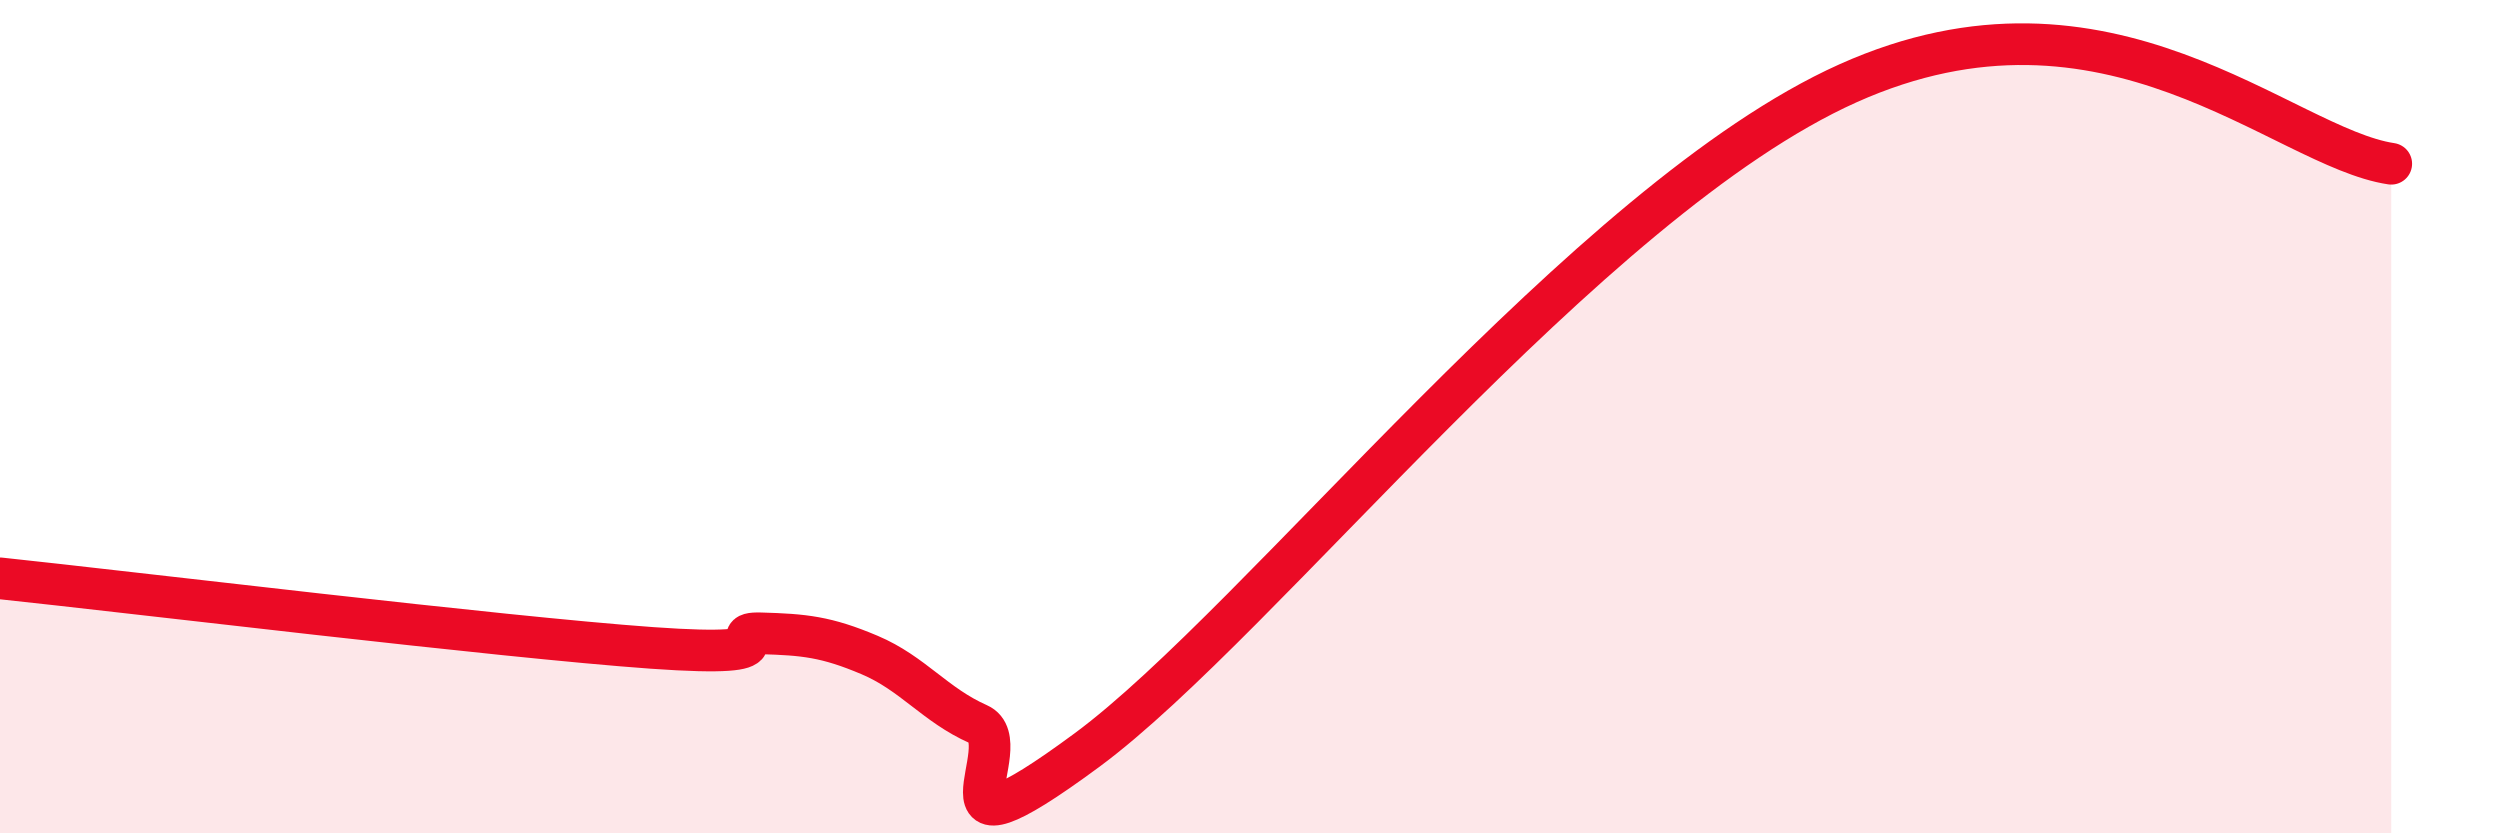
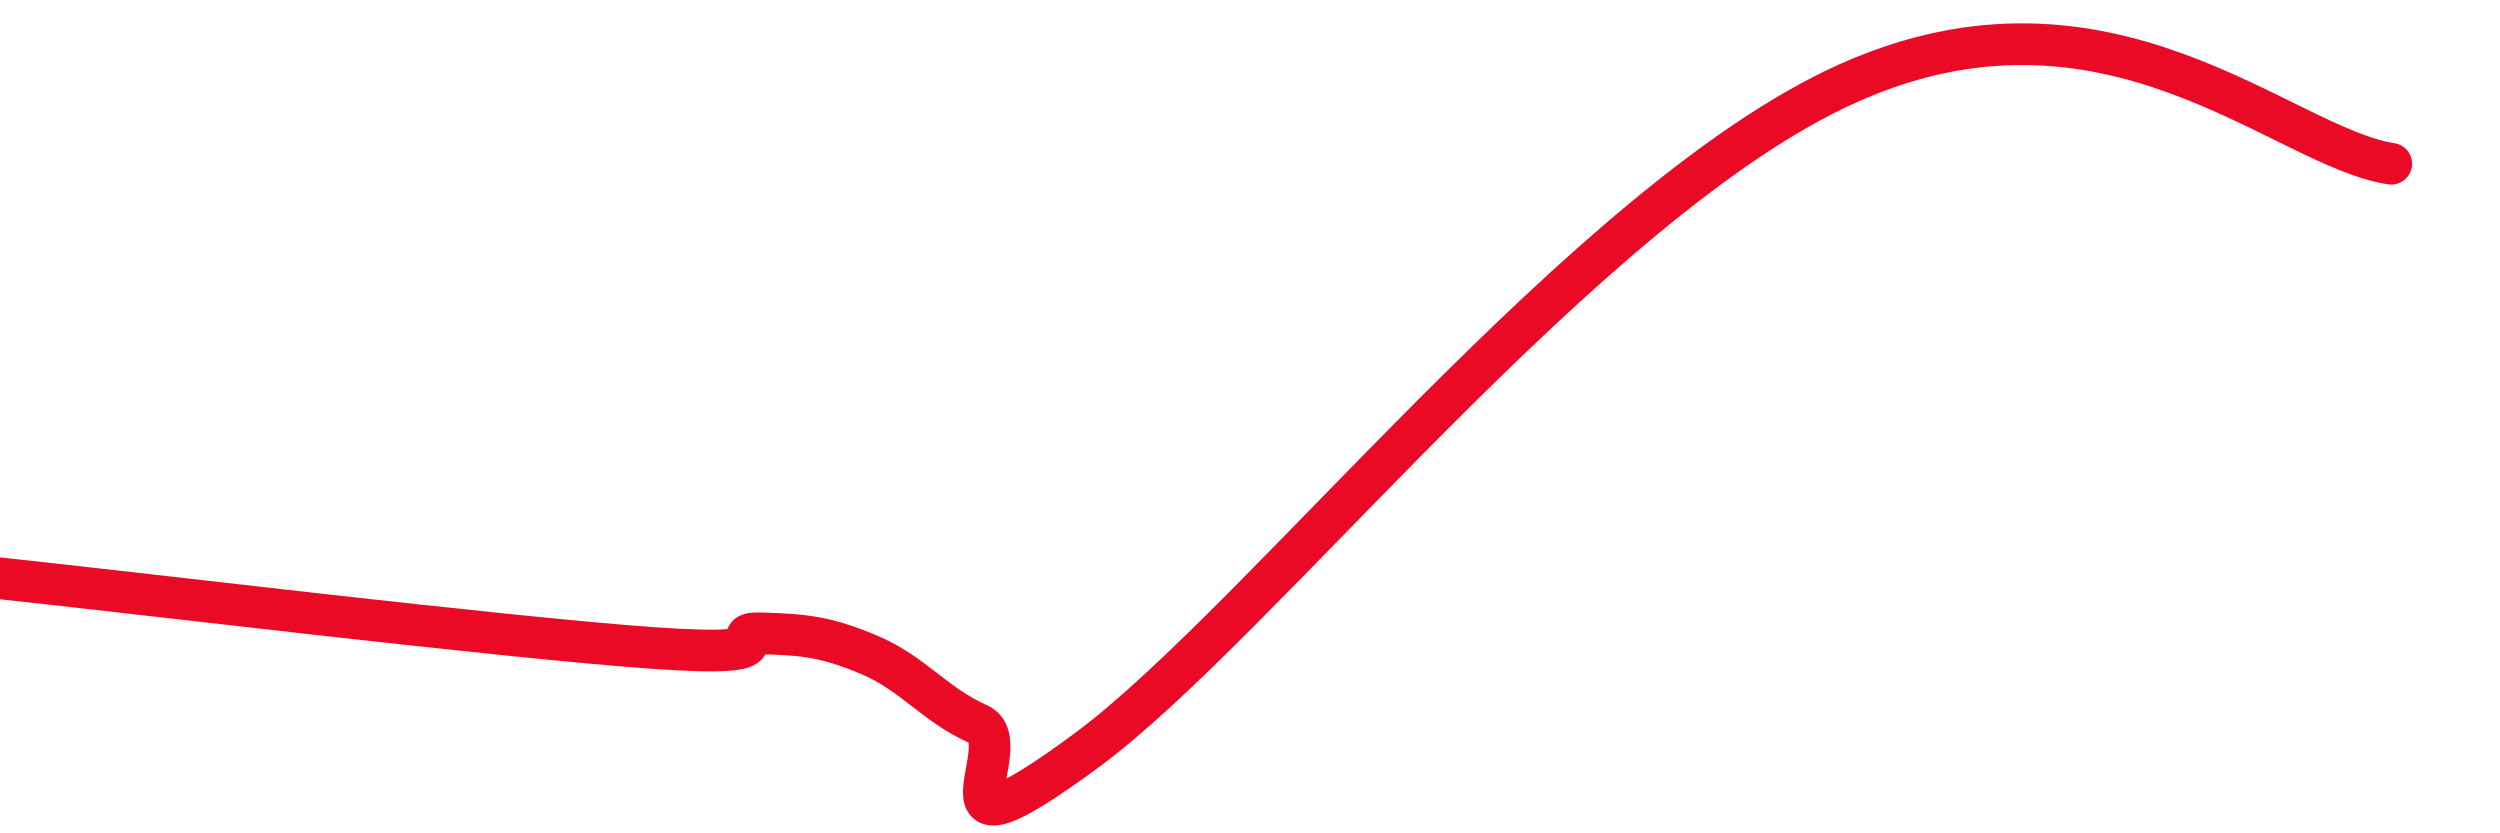
<svg xmlns="http://www.w3.org/2000/svg" width="60" height="20" viewBox="0 0 60 20">
-   <path d="M 0,13.88 C 3.13,14.21 12,15.29 15.65,15.55 C 19.3,15.81 17.22,15.17 18.26,15.2 C 19.3,15.23 19.83,15.28 20.87,15.72 C 21.91,16.16 22.44,16.92 23.48,17.38 C 24.52,17.84 21.92,21.08 26.09,18 C 30.26,14.92 38.09,4.81 44.35,2 C 50.61,-0.81 54.78,3.54 57.39,3.93L57.39 20L0 20Z" fill="#EB0A25" opacity="0.1" stroke-linecap="round" stroke-linejoin="round" />
  <path d="M 0,13.88 C 3.13,14.21 12,15.29 15.65,15.55 C 19.3,15.81 17.22,15.17 18.26,15.2 C 19.3,15.23 19.83,15.28 20.87,15.72 C 21.91,16.16 22.44,16.92 23.48,17.38 C 24.52,17.84 21.92,21.08 26.09,18 C 30.26,14.92 38.09,4.81 44.35,2 C 50.61,-0.81 54.78,3.54 57.39,3.93" stroke="#EB0A25" stroke-width="1" fill="none" stroke-linecap="round" stroke-linejoin="round" />
</svg>